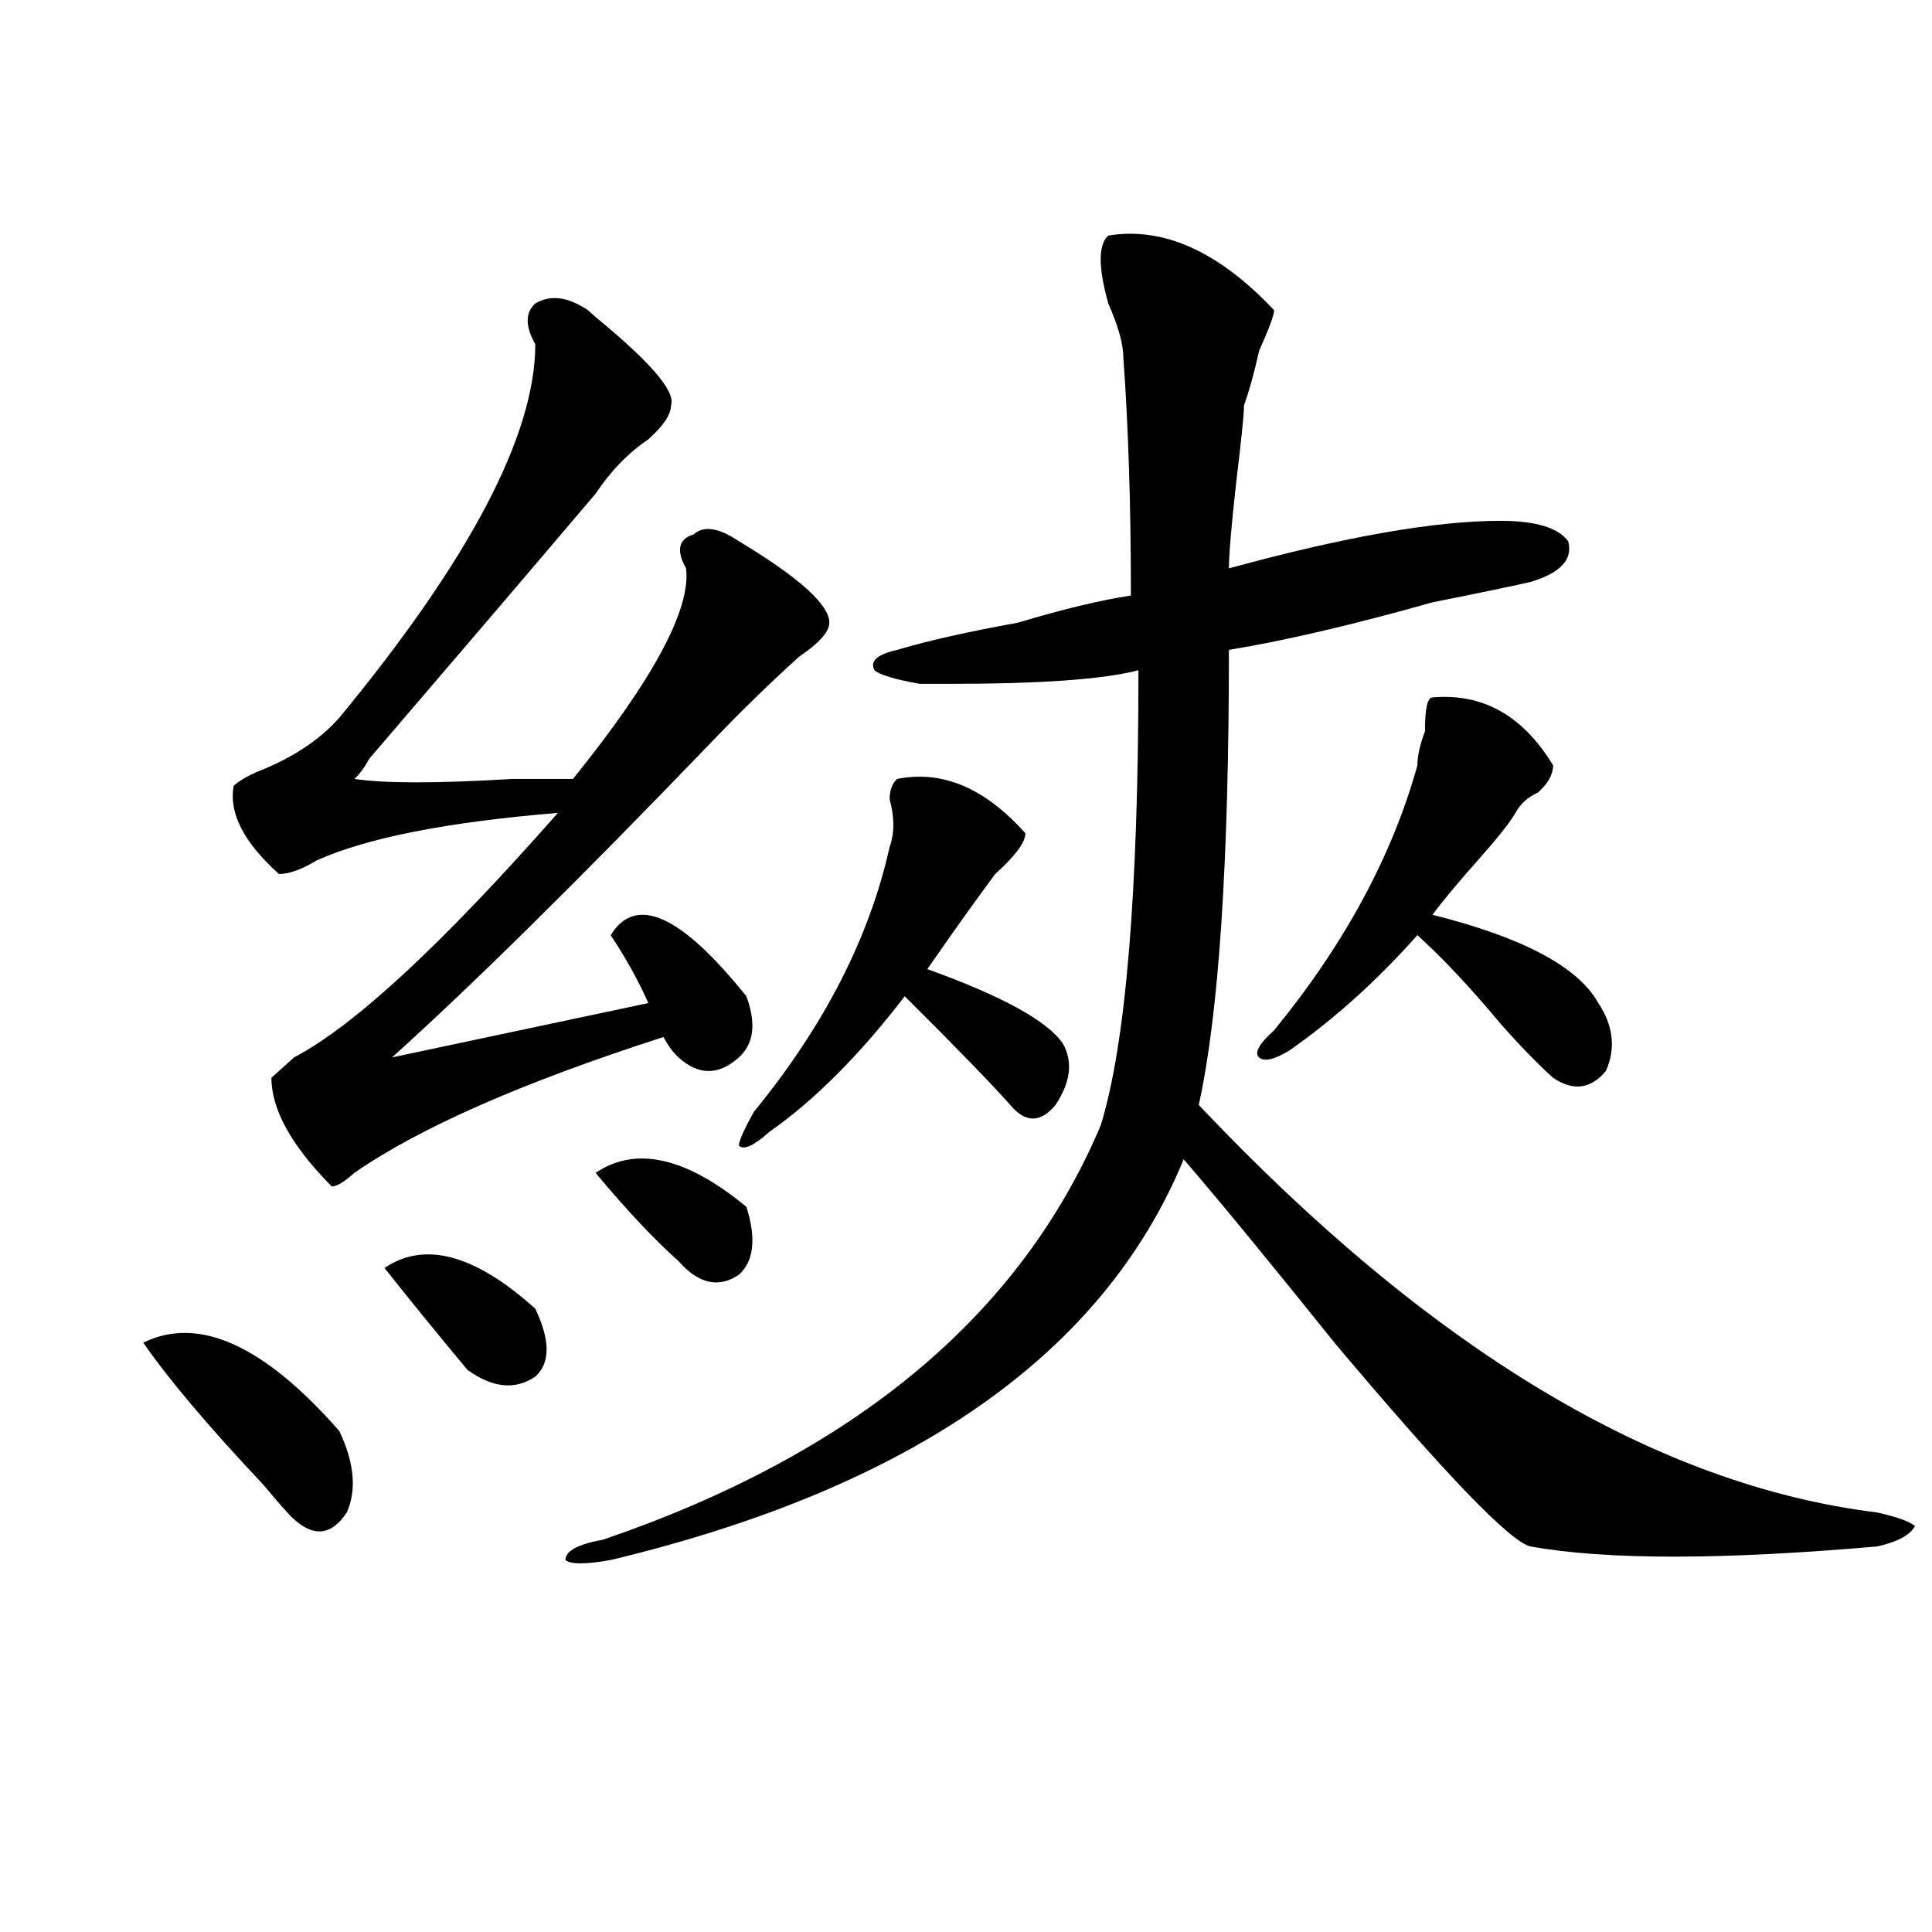
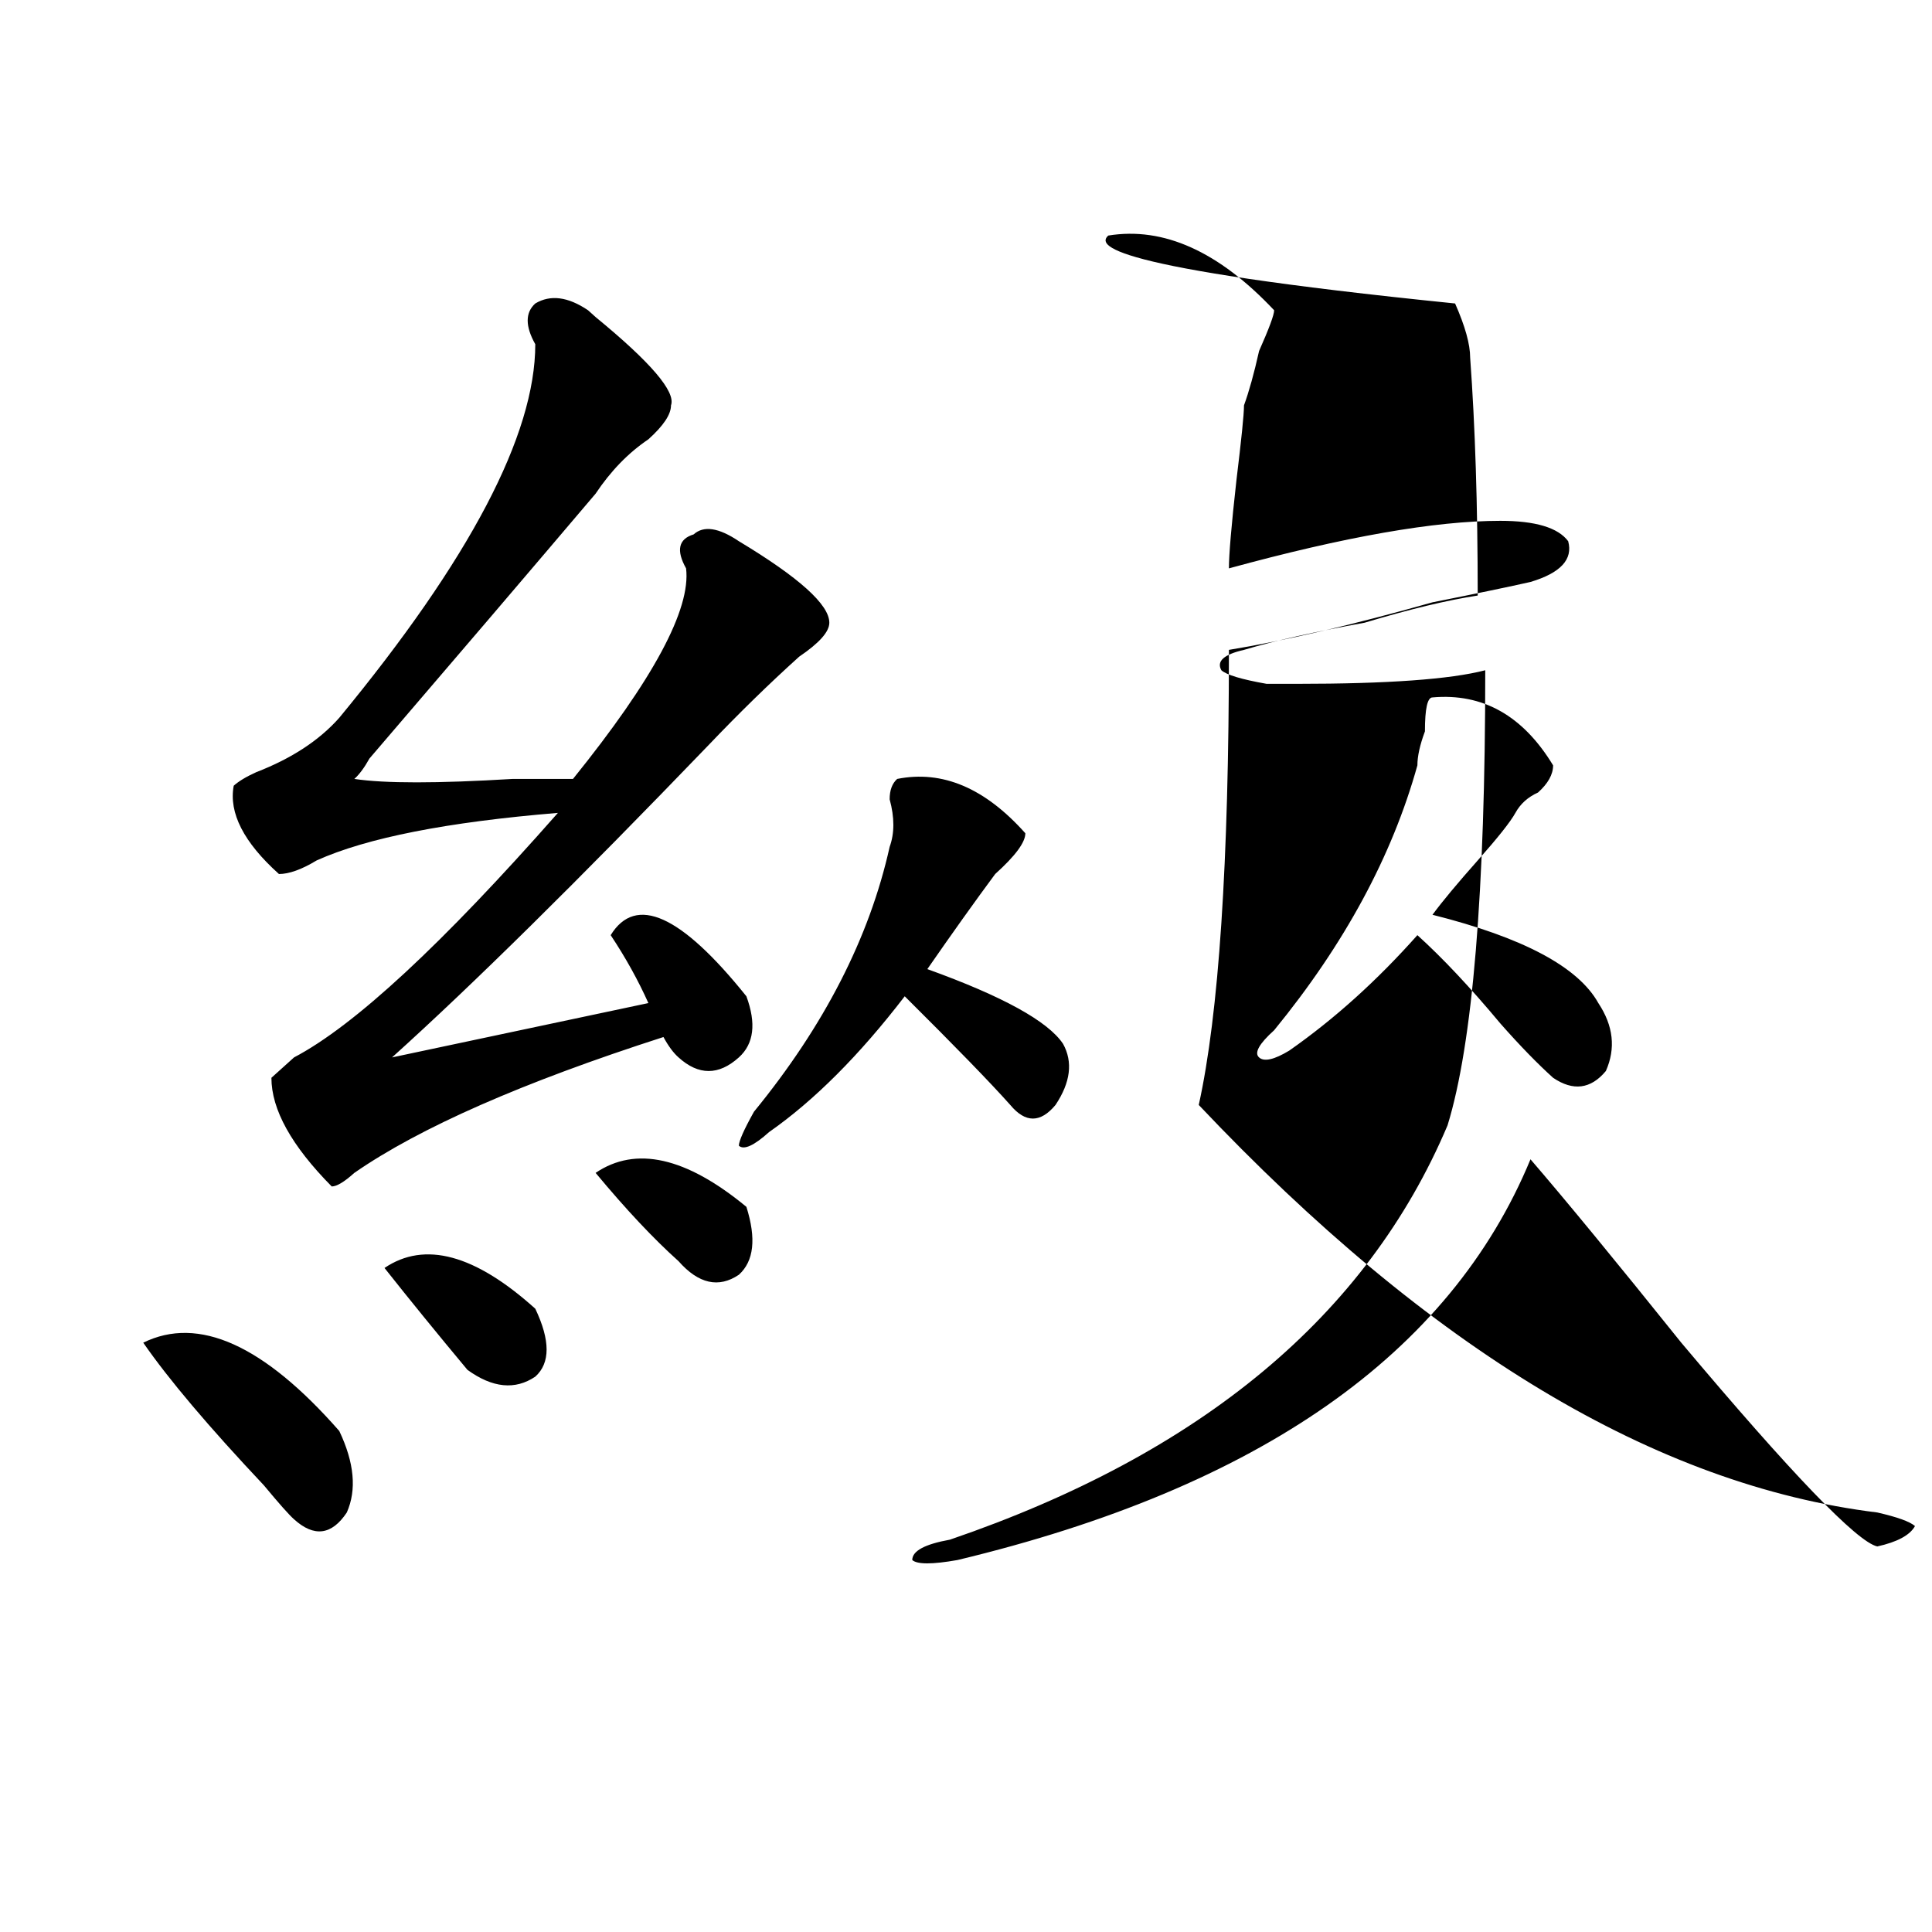
<svg xmlns="http://www.w3.org/2000/svg" version="1.1" id="图层_1" x="0px" y="0px" width="1000px" height="1000px" viewBox="0 0 1000 1000" enable-background="new 0 0 1000 1000" xml:space="preserve">
-   <path d="M74.145,694.969c28.597-14.063,62.438,1.209,101.461,45.703c7.805,16.425,9.085,30.487,3.902,42.188  c-7.805,11.756-16.951,12.909-27.316,3.516c-2.622-2.307-7.805-8.185-15.609-17.578C107.925,738.365,87.133,713.756,74.145,694.969z   M304.383,160.594l3.902,3.516c28.597,23.456,41.584,38.672,39.023,45.703c0,4.725-3.902,10.547-11.707,17.578  c-10.427,7.031-19.512,16.425-27.316,28.125c-33.841,39.881-72.864,85.584-117.07,137.109c-2.622,4.725-5.244,8.24-7.805,10.547  c15.609,2.362,42.926,2.362,81.949,0c15.609,0,25.975,0,31.219,0c41.584-51.525,61.096-87.891,58.535-108.984  c-5.244-9.338-3.902-15.216,3.902-17.578c5.183-4.669,12.988-3.516,23.414,3.516c31.219,18.787,46.828,32.85,46.828,42.188  c0,4.725-5.244,10.547-15.609,17.578c-15.609,14.063-31.219,29.334-46.828,45.703c-67.681,70.313-122.314,124.256-163.898,161.719  l132.68-28.125c-5.244-11.7-11.707-23.4-19.512-35.156c12.988-21.094,36.402-10.547,70.242,31.641  c5.183,14.063,3.902,24.609-3.902,31.641c-10.427,9.394-20.853,9.394-31.219,0c-2.622-2.307-5.244-5.822-7.805-10.547  c-72.864,23.456-126.217,46.912-159.996,70.313c-5.244,4.725-9.146,7.031-11.707,7.031c-20.853-21.094-31.219-39.825-31.219-56.25  c2.561-2.307,6.463-5.822,11.707-10.547c31.219-16.369,76.705-58.557,136.582-126.563c-57.255,4.725-98.9,12.909-124.875,24.609  c-7.805,4.725-14.329,7.031-19.512,7.031c-18.231-16.369-26.036-31.641-23.414-45.703c2.561-2.307,6.463-4.669,11.707-7.031  c18.17-7.031,32.499-16.369,42.926-28.125c67.62-82.013,101.461-146.447,101.461-193.359c-5.244-9.338-5.244-16.369,0-21.094  C284.872,152.409,293.957,153.563,304.383,160.594z M199.02,656.297c20.792-14.063,46.828-7.031,78.047,21.094  c7.805,16.425,7.805,28.125,0,35.156c-10.427,7.031-22.134,5.878-35.121-3.516C226.336,690.3,212.008,672.722,199.02,656.297z   M573.645,121.922c28.597-4.669,57.194,8.24,85.852,38.672c0,2.362-2.622,9.394-7.805,21.094  c-2.622,11.756-5.244,21.094-7.805,28.125c0,4.725-1.342,17.578-3.902,38.672c-2.622,23.456-3.902,38.672-3.902,45.703  c59.816-16.369,106.644-24.609,140.484-24.609c18.17,0,29.877,3.516,35.121,10.547c2.561,9.394-3.902,16.425-19.512,21.094  c-10.427,2.362-27.316,5.878-50.73,10.547c-41.645,11.756-76.766,19.94-105.363,24.609c0,110.193-5.244,188.69-15.609,235.547  c119.631,126.563,236.701,196.875,351.211,210.938c10.366,2.362,16.89,4.725,19.512,7.031c-2.622,4.725-9.146,8.24-19.512,10.547  c-80.669,7.031-140.484,7.031-179.508,0c-10.427-2.307-44.267-37.463-101.461-105.469c-33.841-42.188-59.877-73.828-78.047-94.922  c-41.645,100.8-140.484,169.959-296.578,207.422c-13.049,2.307-20.853,2.307-23.414,0c0-4.725,6.463-8.185,19.512-10.547  c130.058-44.494,215.909-116.016,257.555-214.453c12.988-42.188,19.512-120.685,19.512-235.547  c-18.231,4.725-50.73,7.031-97.559,7.031c-7.805,0-13.049,0-15.609,0c-13.049-2.307-20.853-4.669-23.414-7.031  c-2.622-4.669,1.281-8.185,11.707-10.547c15.609-4.669,36.402-9.338,62.438-14.063c23.414-7.031,42.926-11.7,58.535-14.063  c0-46.856-1.342-87.891-3.902-123.047c0-7.031-2.622-16.369-7.805-28.125C568.401,138.347,568.401,126.646,573.645,121.922z   M308.286,607.078c20.792-14.063,46.828-8.185,78.047,17.578c5.183,16.425,3.902,28.125-3.902,35.156  c-10.427,7.031-20.853,4.725-31.219-7.031C338.163,641.081,323.895,625.865,308.286,607.078z M464.379,403.172  c23.414-4.669,45.487,4.725,66.34,28.125c0,4.725-5.244,11.756-15.609,21.094c-10.427,14.063-22.134,30.487-35.121,49.219  c39.023,14.063,62.438,26.972,70.242,38.672c5.183,9.394,3.902,19.94-3.902,31.641c-7.805,9.394-15.609,9.394-23.414,0  c-10.427-11.7-28.658-30.432-54.633-56.25c-23.414,30.487-46.828,53.943-70.242,70.313c-7.805,7.031-13.049,9.394-15.609,7.031  c0-2.307,2.561-8.185,7.805-17.578c36.402-44.494,59.816-90.197,70.242-137.109c2.561-7.031,2.561-15.216,0-24.609  C460.477,409.05,461.758,405.534,464.379,403.172z M741.446,360.984c25.975-2.307,46.828,9.394,62.438,35.156  c0,4.725-2.622,9.394-7.805,14.063c-5.244,2.362-9.146,5.878-11.707,10.547c-2.622,4.725-9.146,12.909-19.512,24.609  c-10.427,11.756-18.231,21.094-23.414,28.125c46.828,11.756,75.425,26.972,85.852,45.703c7.805,11.756,9.085,23.456,3.902,35.156  c-7.805,9.394-16.951,10.547-27.316,3.516c-7.805-7.031-16.951-16.369-27.316-28.125c-15.609-18.731-29.938-33.947-42.926-45.703  c-20.853,23.456-42.926,43.396-66.34,59.766c-7.805,4.725-13.049,5.878-15.609,3.516c-2.622-2.307,0-7.031,7.805-14.063  c36.402-44.494,61.096-90.197,74.145-137.109c0-4.669,1.281-10.547,3.902-17.578C737.543,366.862,738.824,360.984,741.446,360.984z" />
+   <path d="M74.145,694.969c28.597-14.063,62.438,1.209,101.461,45.703c7.805,16.425,9.085,30.487,3.902,42.188  c-7.805,11.756-16.951,12.909-27.316,3.516c-2.622-2.307-7.805-8.185-15.609-17.578C107.925,738.365,87.133,713.756,74.145,694.969z   M304.383,160.594l3.902,3.516c28.597,23.456,41.584,38.672,39.023,45.703c0,4.725-3.902,10.547-11.707,17.578  c-10.427,7.031-19.512,16.425-27.316,28.125c-33.841,39.881-72.864,85.584-117.07,137.109c-2.622,4.725-5.244,8.24-7.805,10.547  c15.609,2.362,42.926,2.362,81.949,0c15.609,0,25.975,0,31.219,0c41.584-51.525,61.096-87.891,58.535-108.984  c-5.244-9.338-3.902-15.216,3.902-17.578c5.183-4.669,12.988-3.516,23.414,3.516c31.219,18.787,46.828,32.85,46.828,42.188  c0,4.725-5.244,10.547-15.609,17.578c-15.609,14.063-31.219,29.334-46.828,45.703c-67.681,70.313-122.314,124.256-163.898,161.719  l132.68-28.125c-5.244-11.7-11.707-23.4-19.512-35.156c12.988-21.094,36.402-10.547,70.242,31.641  c5.183,14.063,3.902,24.609-3.902,31.641c-10.427,9.394-20.853,9.394-31.219,0c-2.622-2.307-5.244-5.822-7.805-10.547  c-72.864,23.456-126.217,46.912-159.996,70.313c-5.244,4.725-9.146,7.031-11.707,7.031c-20.853-21.094-31.219-39.825-31.219-56.25  c2.561-2.307,6.463-5.822,11.707-10.547c31.219-16.369,76.705-58.557,136.582-126.563c-57.255,4.725-98.9,12.909-124.875,24.609  c-7.805,4.725-14.329,7.031-19.512,7.031c-18.231-16.369-26.036-31.641-23.414-45.703c2.561-2.307,6.463-4.669,11.707-7.031  c18.17-7.031,32.499-16.369,42.926-28.125c67.62-82.013,101.461-146.447,101.461-193.359c-5.244-9.338-5.244-16.369,0-21.094  C284.872,152.409,293.957,153.563,304.383,160.594z M199.02,656.297c20.792-14.063,46.828-7.031,78.047,21.094  c7.805,16.425,7.805,28.125,0,35.156c-10.427,7.031-22.134,5.878-35.121-3.516C226.336,690.3,212.008,672.722,199.02,656.297z   M573.645,121.922c28.597-4.669,57.194,8.24,85.852,38.672c0,2.362-2.622,9.394-7.805,21.094  c-2.622,11.756-5.244,21.094-7.805,28.125c0,4.725-1.342,17.578-3.902,38.672c-2.622,23.456-3.902,38.672-3.902,45.703  c59.816-16.369,106.644-24.609,140.484-24.609c18.17,0,29.877,3.516,35.121,10.547c2.561,9.394-3.902,16.425-19.512,21.094  c-10.427,2.362-27.316,5.878-50.73,10.547c-41.645,11.756-76.766,19.94-105.363,24.609c0,110.193-5.244,188.69-15.609,235.547  c119.631,126.563,236.701,196.875,351.211,210.938c10.366,2.362,16.89,4.725,19.512,7.031c-2.622,4.725-9.146,8.24-19.512,10.547  c-10.427-2.307-44.267-37.463-101.461-105.469c-33.841-42.188-59.877-73.828-78.047-94.922  c-41.645,100.8-140.484,169.959-296.578,207.422c-13.049,2.307-20.853,2.307-23.414,0c0-4.725,6.463-8.185,19.512-10.547  c130.058-44.494,215.909-116.016,257.555-214.453c12.988-42.188,19.512-120.685,19.512-235.547  c-18.231,4.725-50.73,7.031-97.559,7.031c-7.805,0-13.049,0-15.609,0c-13.049-2.307-20.853-4.669-23.414-7.031  c-2.622-4.669,1.281-8.185,11.707-10.547c15.609-4.669,36.402-9.338,62.438-14.063c23.414-7.031,42.926-11.7,58.535-14.063  c0-46.856-1.342-87.891-3.902-123.047c0-7.031-2.622-16.369-7.805-28.125C568.401,138.347,568.401,126.646,573.645,121.922z   M308.286,607.078c20.792-14.063,46.828-8.185,78.047,17.578c5.183,16.425,3.902,28.125-3.902,35.156  c-10.427,7.031-20.853,4.725-31.219-7.031C338.163,641.081,323.895,625.865,308.286,607.078z M464.379,403.172  c23.414-4.669,45.487,4.725,66.34,28.125c0,4.725-5.244,11.756-15.609,21.094c-10.427,14.063-22.134,30.487-35.121,49.219  c39.023,14.063,62.438,26.972,70.242,38.672c5.183,9.394,3.902,19.94-3.902,31.641c-7.805,9.394-15.609,9.394-23.414,0  c-10.427-11.7-28.658-30.432-54.633-56.25c-23.414,30.487-46.828,53.943-70.242,70.313c-7.805,7.031-13.049,9.394-15.609,7.031  c0-2.307,2.561-8.185,7.805-17.578c36.402-44.494,59.816-90.197,70.242-137.109c2.561-7.031,2.561-15.216,0-24.609  C460.477,409.05,461.758,405.534,464.379,403.172z M741.446,360.984c25.975-2.307,46.828,9.394,62.438,35.156  c0,4.725-2.622,9.394-7.805,14.063c-5.244,2.362-9.146,5.878-11.707,10.547c-2.622,4.725-9.146,12.909-19.512,24.609  c-10.427,11.756-18.231,21.094-23.414,28.125c46.828,11.756,75.425,26.972,85.852,45.703c7.805,11.756,9.085,23.456,3.902,35.156  c-7.805,9.394-16.951,10.547-27.316,3.516c-7.805-7.031-16.951-16.369-27.316-28.125c-15.609-18.731-29.938-33.947-42.926-45.703  c-20.853,23.456-42.926,43.396-66.34,59.766c-7.805,4.725-13.049,5.878-15.609,3.516c-2.622-2.307,0-7.031,7.805-14.063  c36.402-44.494,61.096-90.197,74.145-137.109c0-4.669,1.281-10.547,3.902-17.578C737.543,366.862,738.824,360.984,741.446,360.984z" />
</svg>